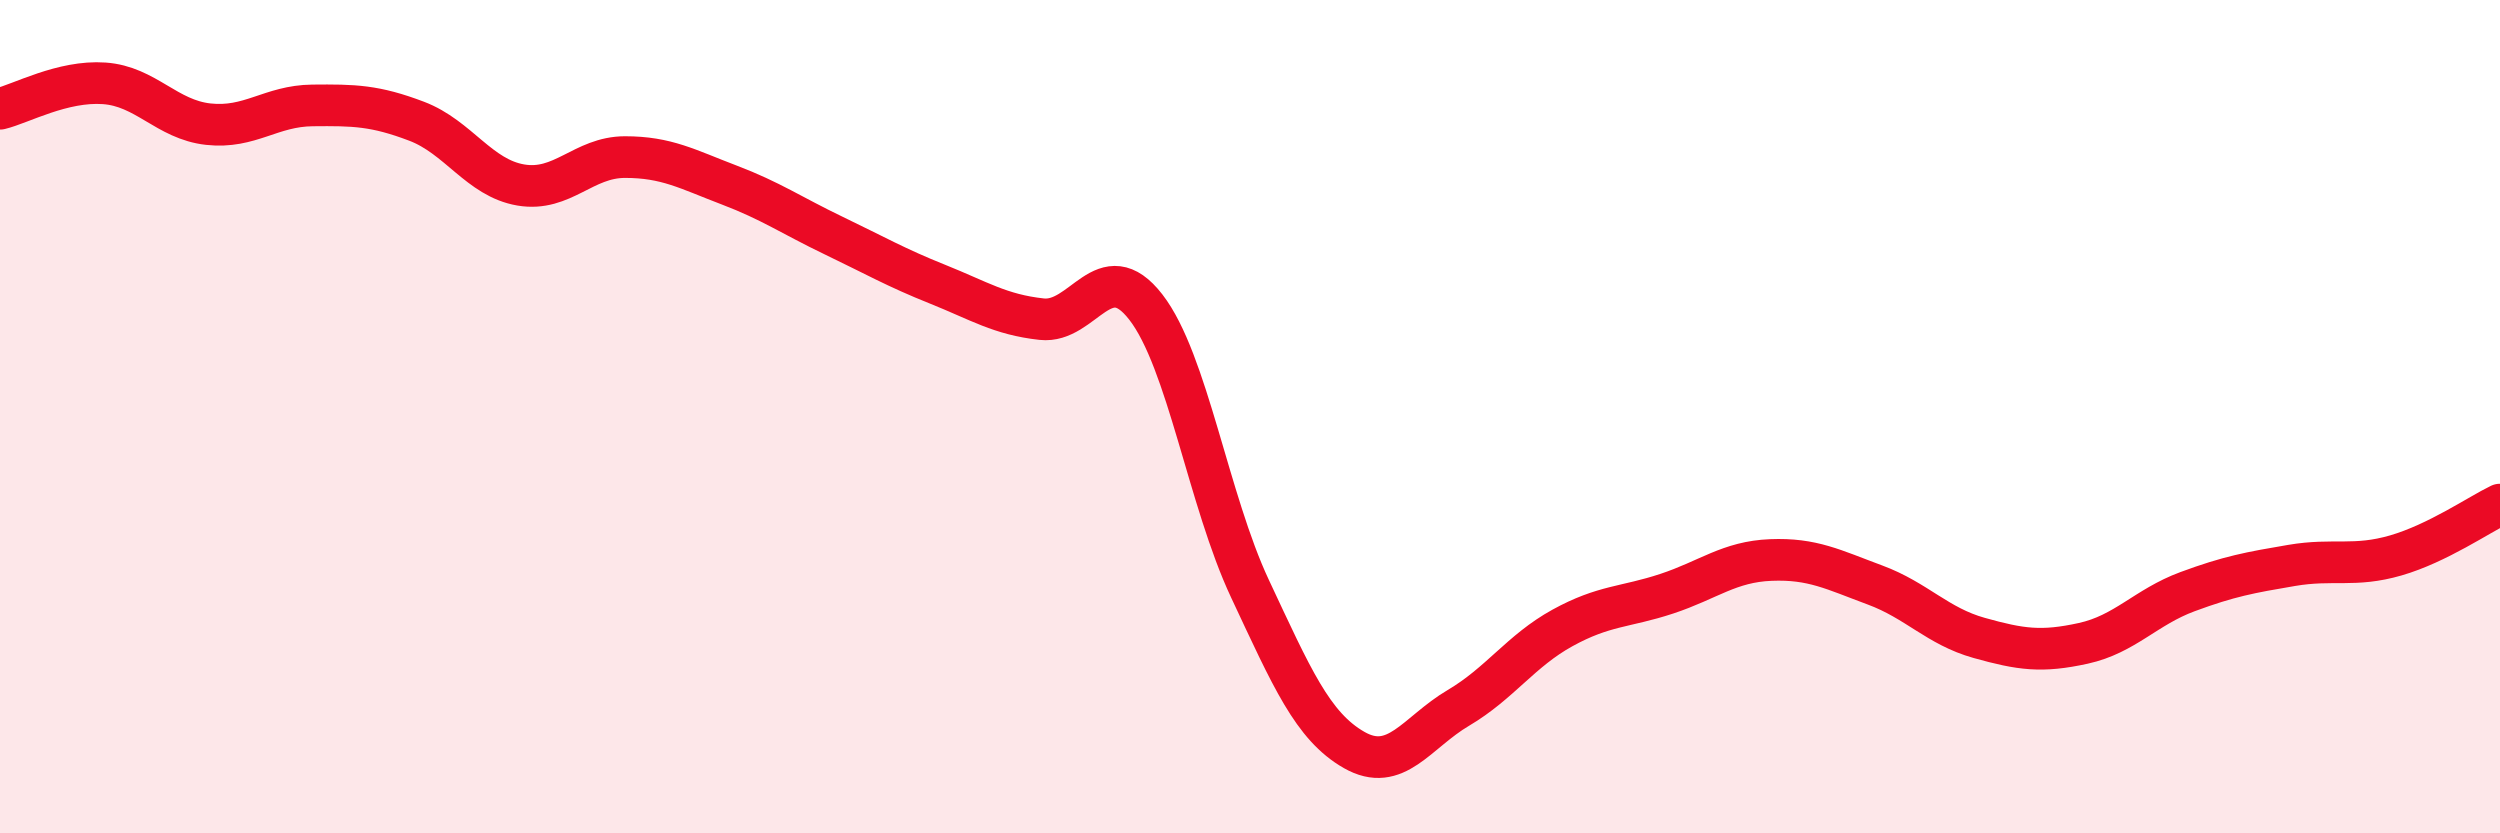
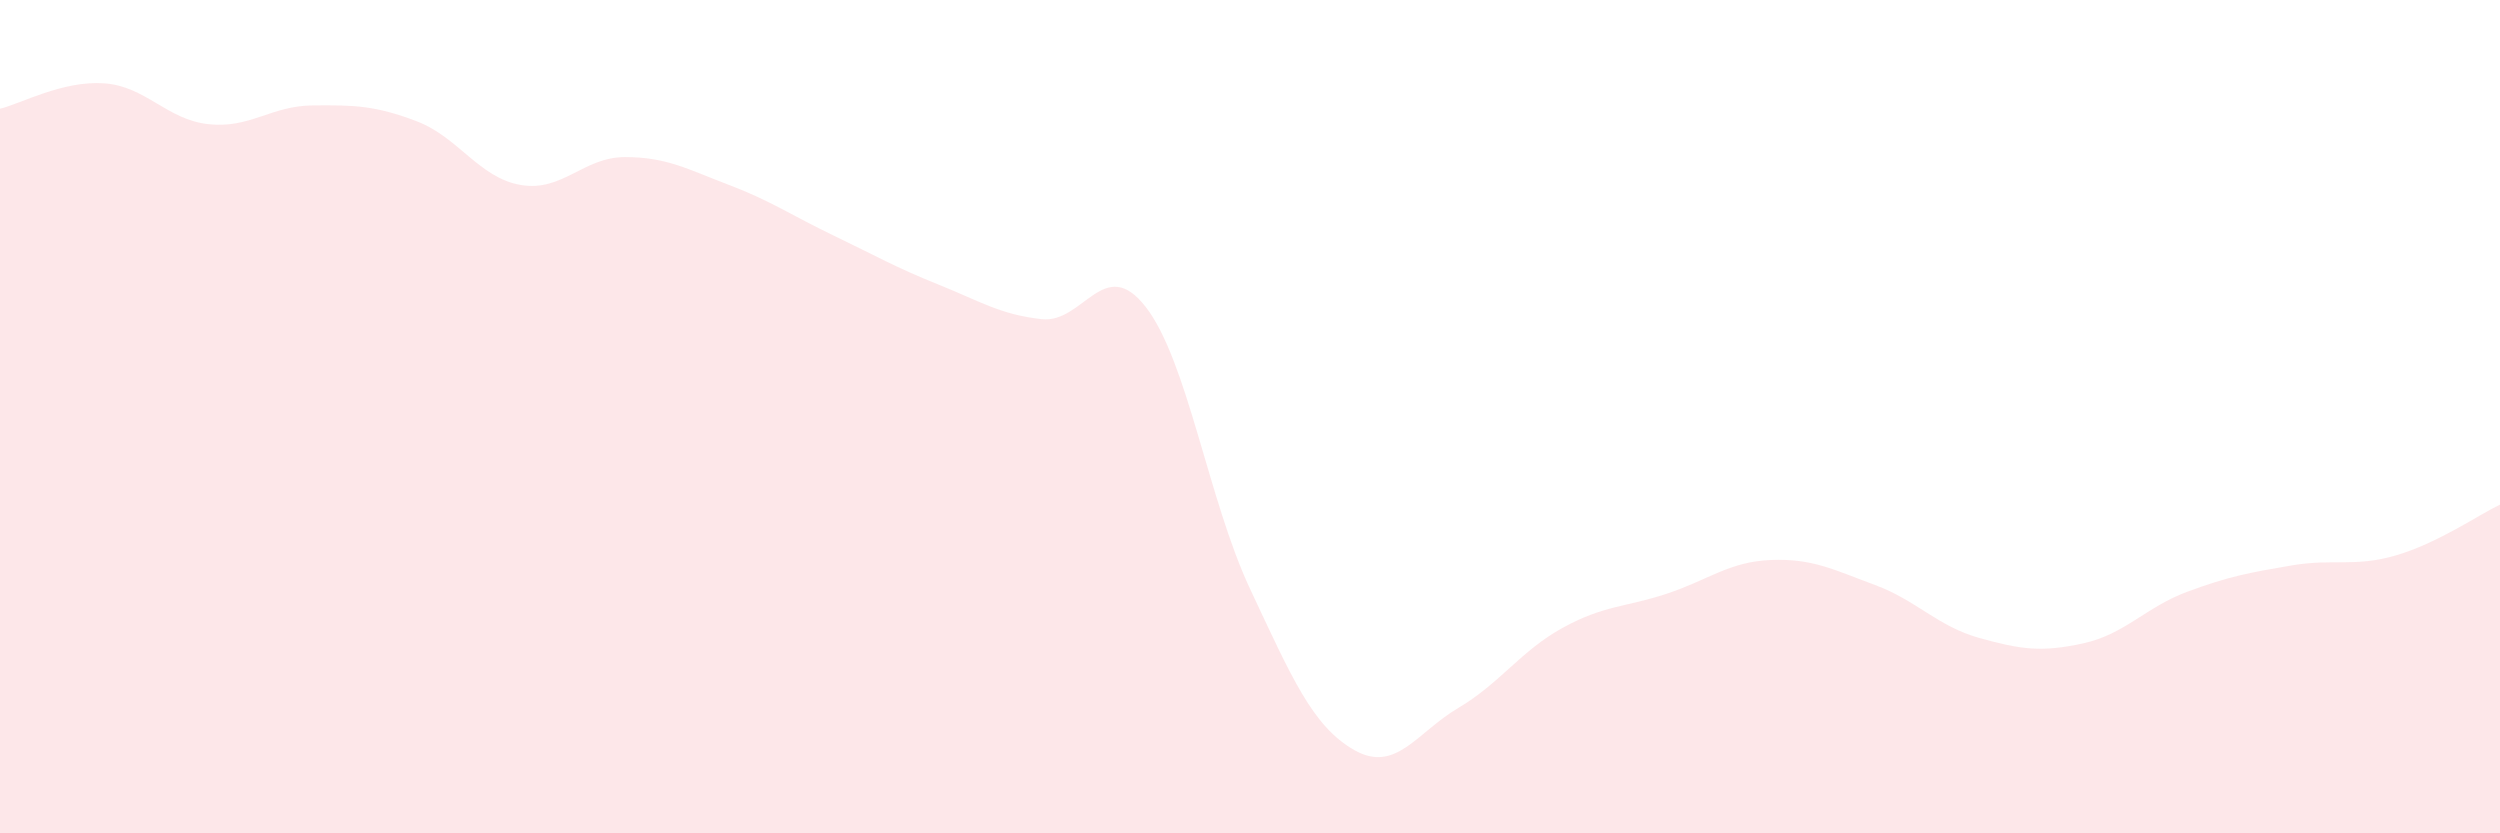
<svg xmlns="http://www.w3.org/2000/svg" width="60" height="20" viewBox="0 0 60 20">
  <path d="M 0,2.61 C 0.5,2.49 1.5,1.93 2.5,2 C 3.5,2.07 4,2.87 5,2.98 C 6,3.09 6.5,2.54 7.5,2.53 C 8.5,2.52 9,2.53 10,2.91 C 11,3.29 11.5,4.27 12.5,4.44 C 13.5,4.61 14,3.77 15,3.77 C 16,3.77 16.5,4.06 17.5,4.44 C 18.5,4.82 19,5.17 20,5.65 C 21,6.13 21.5,6.42 22.5,6.82 C 23.5,7.22 24,7.55 25,7.66 C 26,7.77 26.5,6.08 27.5,7.37 C 28.5,8.66 29,12 30,14.13 C 31,16.26 31.5,17.43 32.5,18 C 33.5,18.57 34,17.58 35,16.99 C 36,16.4 36.5,15.62 37.5,15.07 C 38.5,14.52 39,14.58 40,14.25 C 41,13.92 41.5,13.48 42.5,13.44 C 43.5,13.4 44,13.67 45,14.04 C 46,14.41 46.5,15.03 47.5,15.31 C 48.5,15.59 49,15.66 50,15.44 C 51,15.22 51.5,14.57 52.5,14.2 C 53.5,13.83 54,13.74 55,13.57 C 56,13.4 56.5,13.62 57.5,13.33 C 58.5,13.04 59.5,12.35 60,12.11L60 20L0 20Z" fill="#EB0A25" opacity="0.1" stroke-linecap="round" stroke-linejoin="round" />
-   <path d="M 0,2.61 C 0.5,2.49 1.5,1.93 2.5,2 C 3.5,2.07 4,2.87 5,2.98 C 6,3.09 6.5,2.54 7.5,2.53 C 8.5,2.52 9,2.53 10,2.91 C 11,3.29 11.5,4.27 12.5,4.44 C 13.5,4.61 14,3.77 15,3.77 C 16,3.77 16.5,4.06 17.5,4.44 C 18.5,4.82 19,5.17 20,5.65 C 21,6.13 21.5,6.42 22.5,6.82 C 23.5,7.22 24,7.55 25,7.66 C 26,7.77 26.5,6.08 27.5,7.37 C 28.5,8.66 29,12 30,14.13 C 31,16.26 31.5,17.43 32.5,18 C 33.5,18.57 34,17.58 35,16.99 C 36,16.4 36.5,15.62 37.5,15.07 C 38.5,14.52 39,14.58 40,14.25 C 41,13.92 41.5,13.48 42.5,13.44 C 43.5,13.4 44,13.67 45,14.04 C 46,14.41 46.5,15.03 47.5,15.31 C 48.5,15.59 49,15.66 50,15.44 C 51,15.22 51.5,14.57 52.5,14.2 C 53.5,13.83 54,13.74 55,13.57 C 56,13.4 56.5,13.62 57.5,13.33 C 58.5,13.04 59.5,12.35 60,12.11" stroke="#EB0A25" stroke-width="1" fill="none" stroke-linecap="round" stroke-linejoin="round" />
</svg>